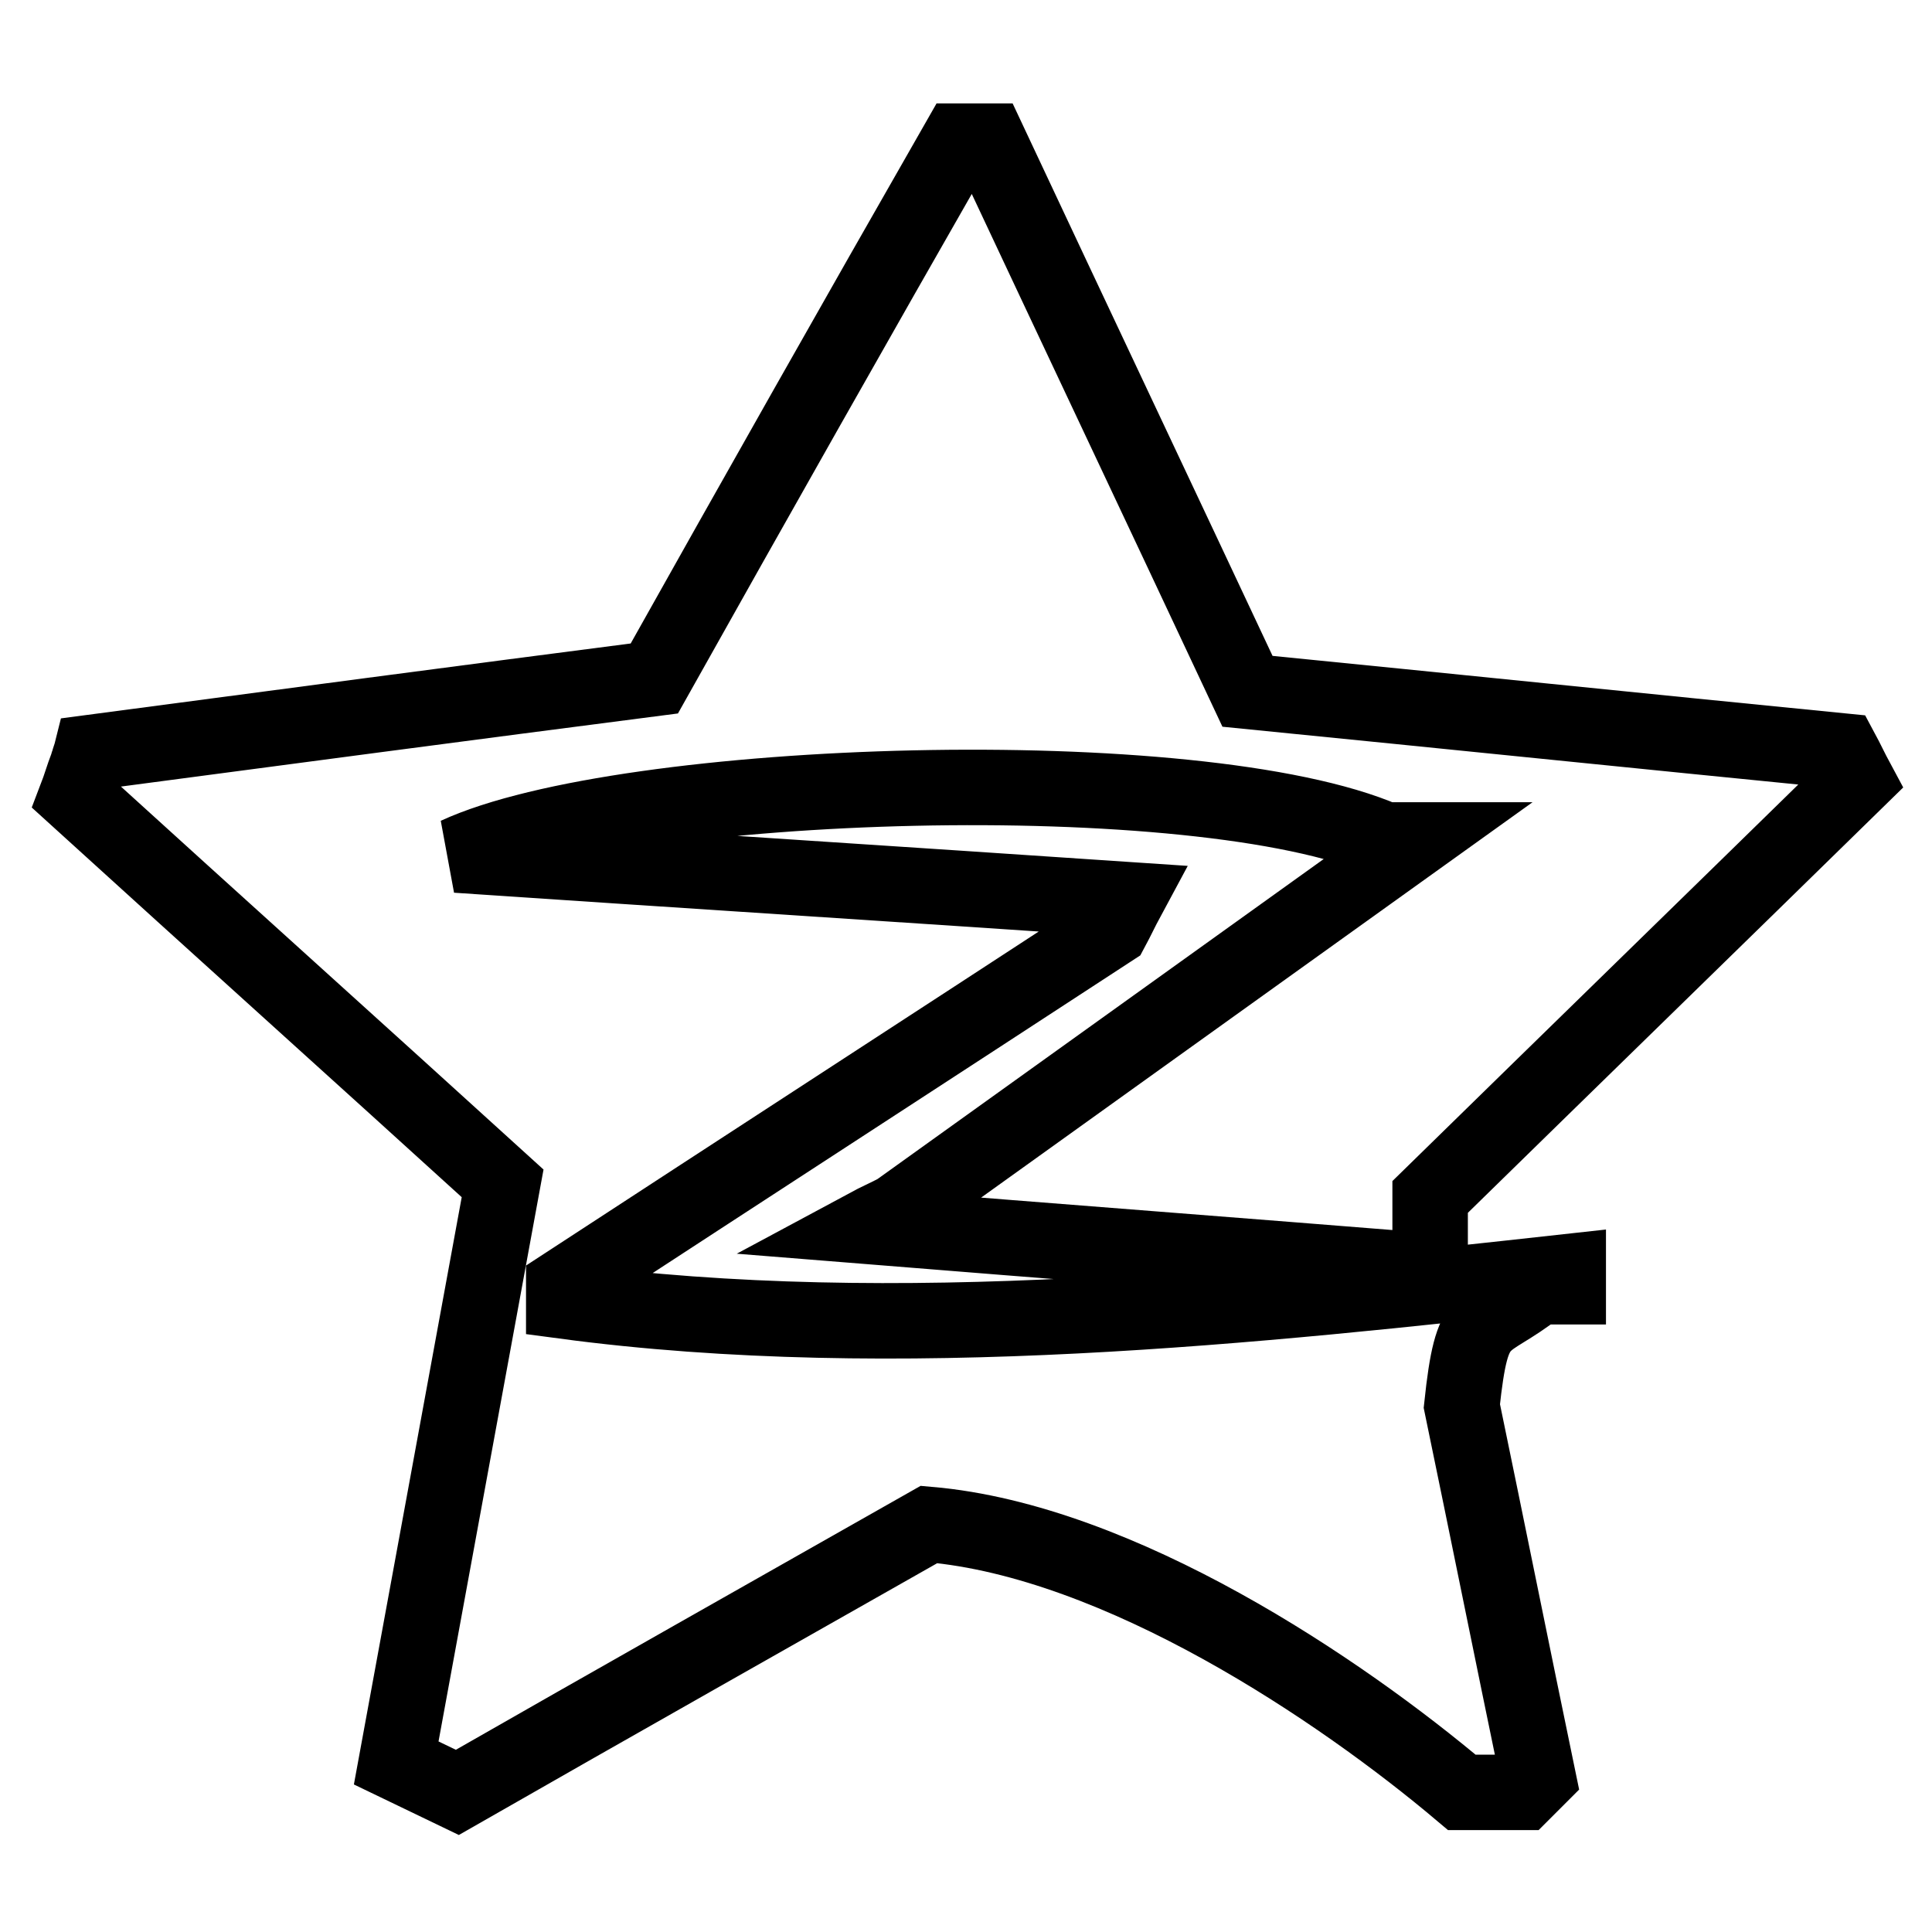
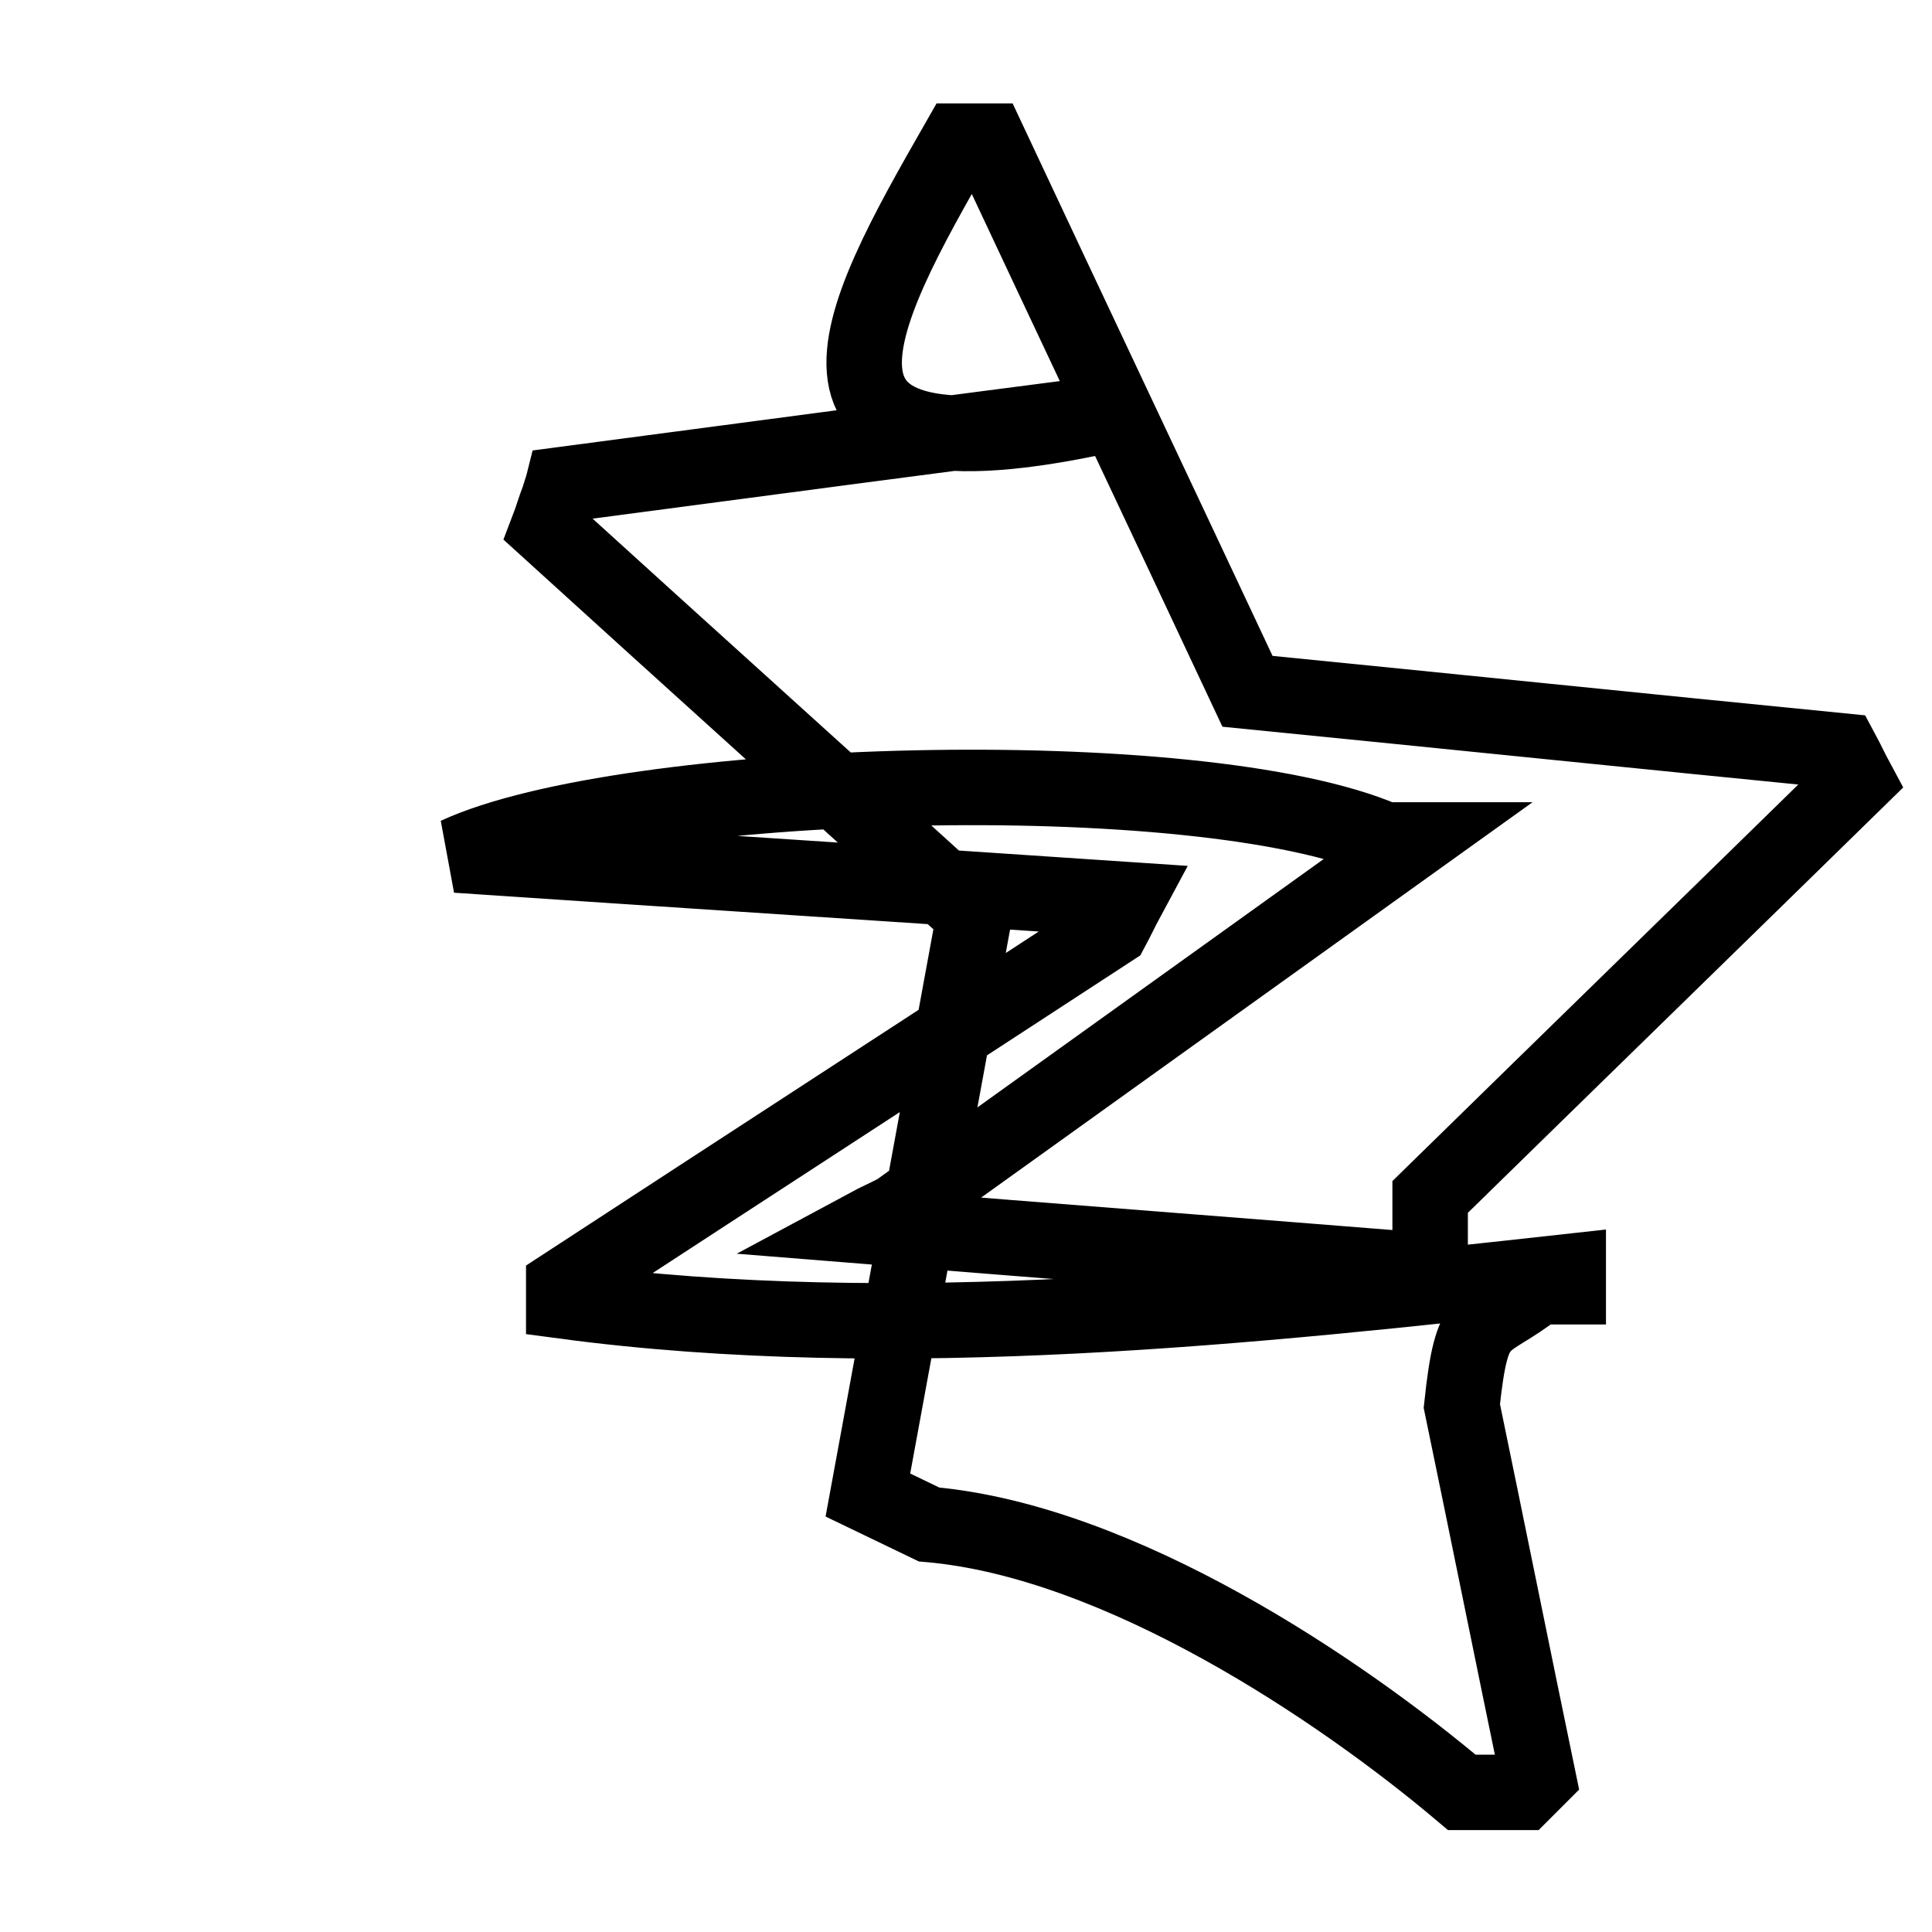
<svg xmlns="http://www.w3.org/2000/svg" version="1.1" x="0px" y="0px" viewBox="0 0 256 256" enable-background="new 0 0 256 256" xml:space="preserve">
  <g>
-     <path stroke-width="10" fill-opacity="0" stroke="#000000" d="M189.5,168.4c-24.9-2-49.8-3.9-74.6-5.9c1.3-0.7,2.7-1.3,4-2c22.9-16.4,45.7-32.8,68.6-49.2 c-1.3,0-2.7,0-4,0c-24.7-10.7-100.7-8.3-123,2c29.6,2,59.2,3.9,88.8,5.9c-0.7,1.3-1.3,2.6-2,3.9c-24.2,15.8-48.4,31.5-72.6,47.3 c0,0.7,0,1.3,0,2c44.1,5.9,92.3,0.6,133.1-3.9c0,0.7,0,1.3,0,2c-1.3,0-2.7,0-4,0c-7.5,5.9-8.7,2.7-10.1,15.8 c3.4,16.4,6.7,32.8,10.1,49.2c-0.7,0.7-1.3,1.3-2,2c-2.7,0-5.4,0-8.1,0c-16.1-13.6-45.3-33.3-70.6-35.5 c-20.8,11.8-41.7,23.6-62.5,35.5c-2.7-1.3-5.4-2.6-8.1-3.9c4.7-25.6,9.4-51.2,14.1-76.8c-18.8-17.1-37.7-34.1-56.5-51.2 c0.5-1.3,0.9-2.7,1.4-4c0.1-0.2,0.1-0.4,0.2-0.6c0.1-0.4,0.3-0.9,0.4-1.3c24.9-3.3,49.8-6.6,74.6-9.8C100.1,66,113.5,42.3,127,18.7 c1.3,0,2.7,0,4,0c11.4,24.3,22.9,48.6,34.3,72.9c26.2,2.6,52.4,5.3,78.7,7.9c0.7,1.3,1.3,2.6,2,3.9c-18.8,18.4-37.7,36.8-56.5,55.2 C189.5,161.8,189.5,165.1,189.5,168.4z" />
+     <path stroke-width="10" fill-opacity="0" stroke="#000000" d="M189.5,168.4c-24.9-2-49.8-3.9-74.6-5.9c1.3-0.7,2.7-1.3,4-2c22.9-16.4,45.7-32.8,68.6-49.2 c-1.3,0-2.7,0-4,0c-24.7-10.7-100.7-8.3-123,2c29.6,2,59.2,3.9,88.8,5.9c-0.7,1.3-1.3,2.6-2,3.9c-24.2,15.8-48.4,31.5-72.6,47.3 c0,0.7,0,1.3,0,2c44.1,5.9,92.3,0.6,133.1-3.9c0,0.7,0,1.3,0,2c-1.3,0-2.7,0-4,0c-7.5,5.9-8.7,2.7-10.1,15.8 c3.4,16.4,6.7,32.8,10.1,49.2c-0.7,0.7-1.3,1.3-2,2c-2.7,0-5.4,0-8.1,0c-16.1-13.6-45.3-33.3-70.6-35.5 c-2.7-1.3-5.4-2.6-8.1-3.9c4.7-25.6,9.4-51.2,14.1-76.8c-18.8-17.1-37.7-34.1-56.5-51.2 c0.5-1.3,0.9-2.7,1.4-4c0.1-0.2,0.1-0.4,0.2-0.6c0.1-0.4,0.3-0.9,0.4-1.3c24.9-3.3,49.8-6.6,74.6-9.8C100.1,66,113.5,42.3,127,18.7 c1.3,0,2.7,0,4,0c11.4,24.3,22.9,48.6,34.3,72.9c26.2,2.6,52.4,5.3,78.7,7.9c0.7,1.3,1.3,2.6,2,3.9c-18.8,18.4-37.7,36.8-56.5,55.2 C189.5,161.8,189.5,165.1,189.5,168.4z" />
  </g>
</svg>